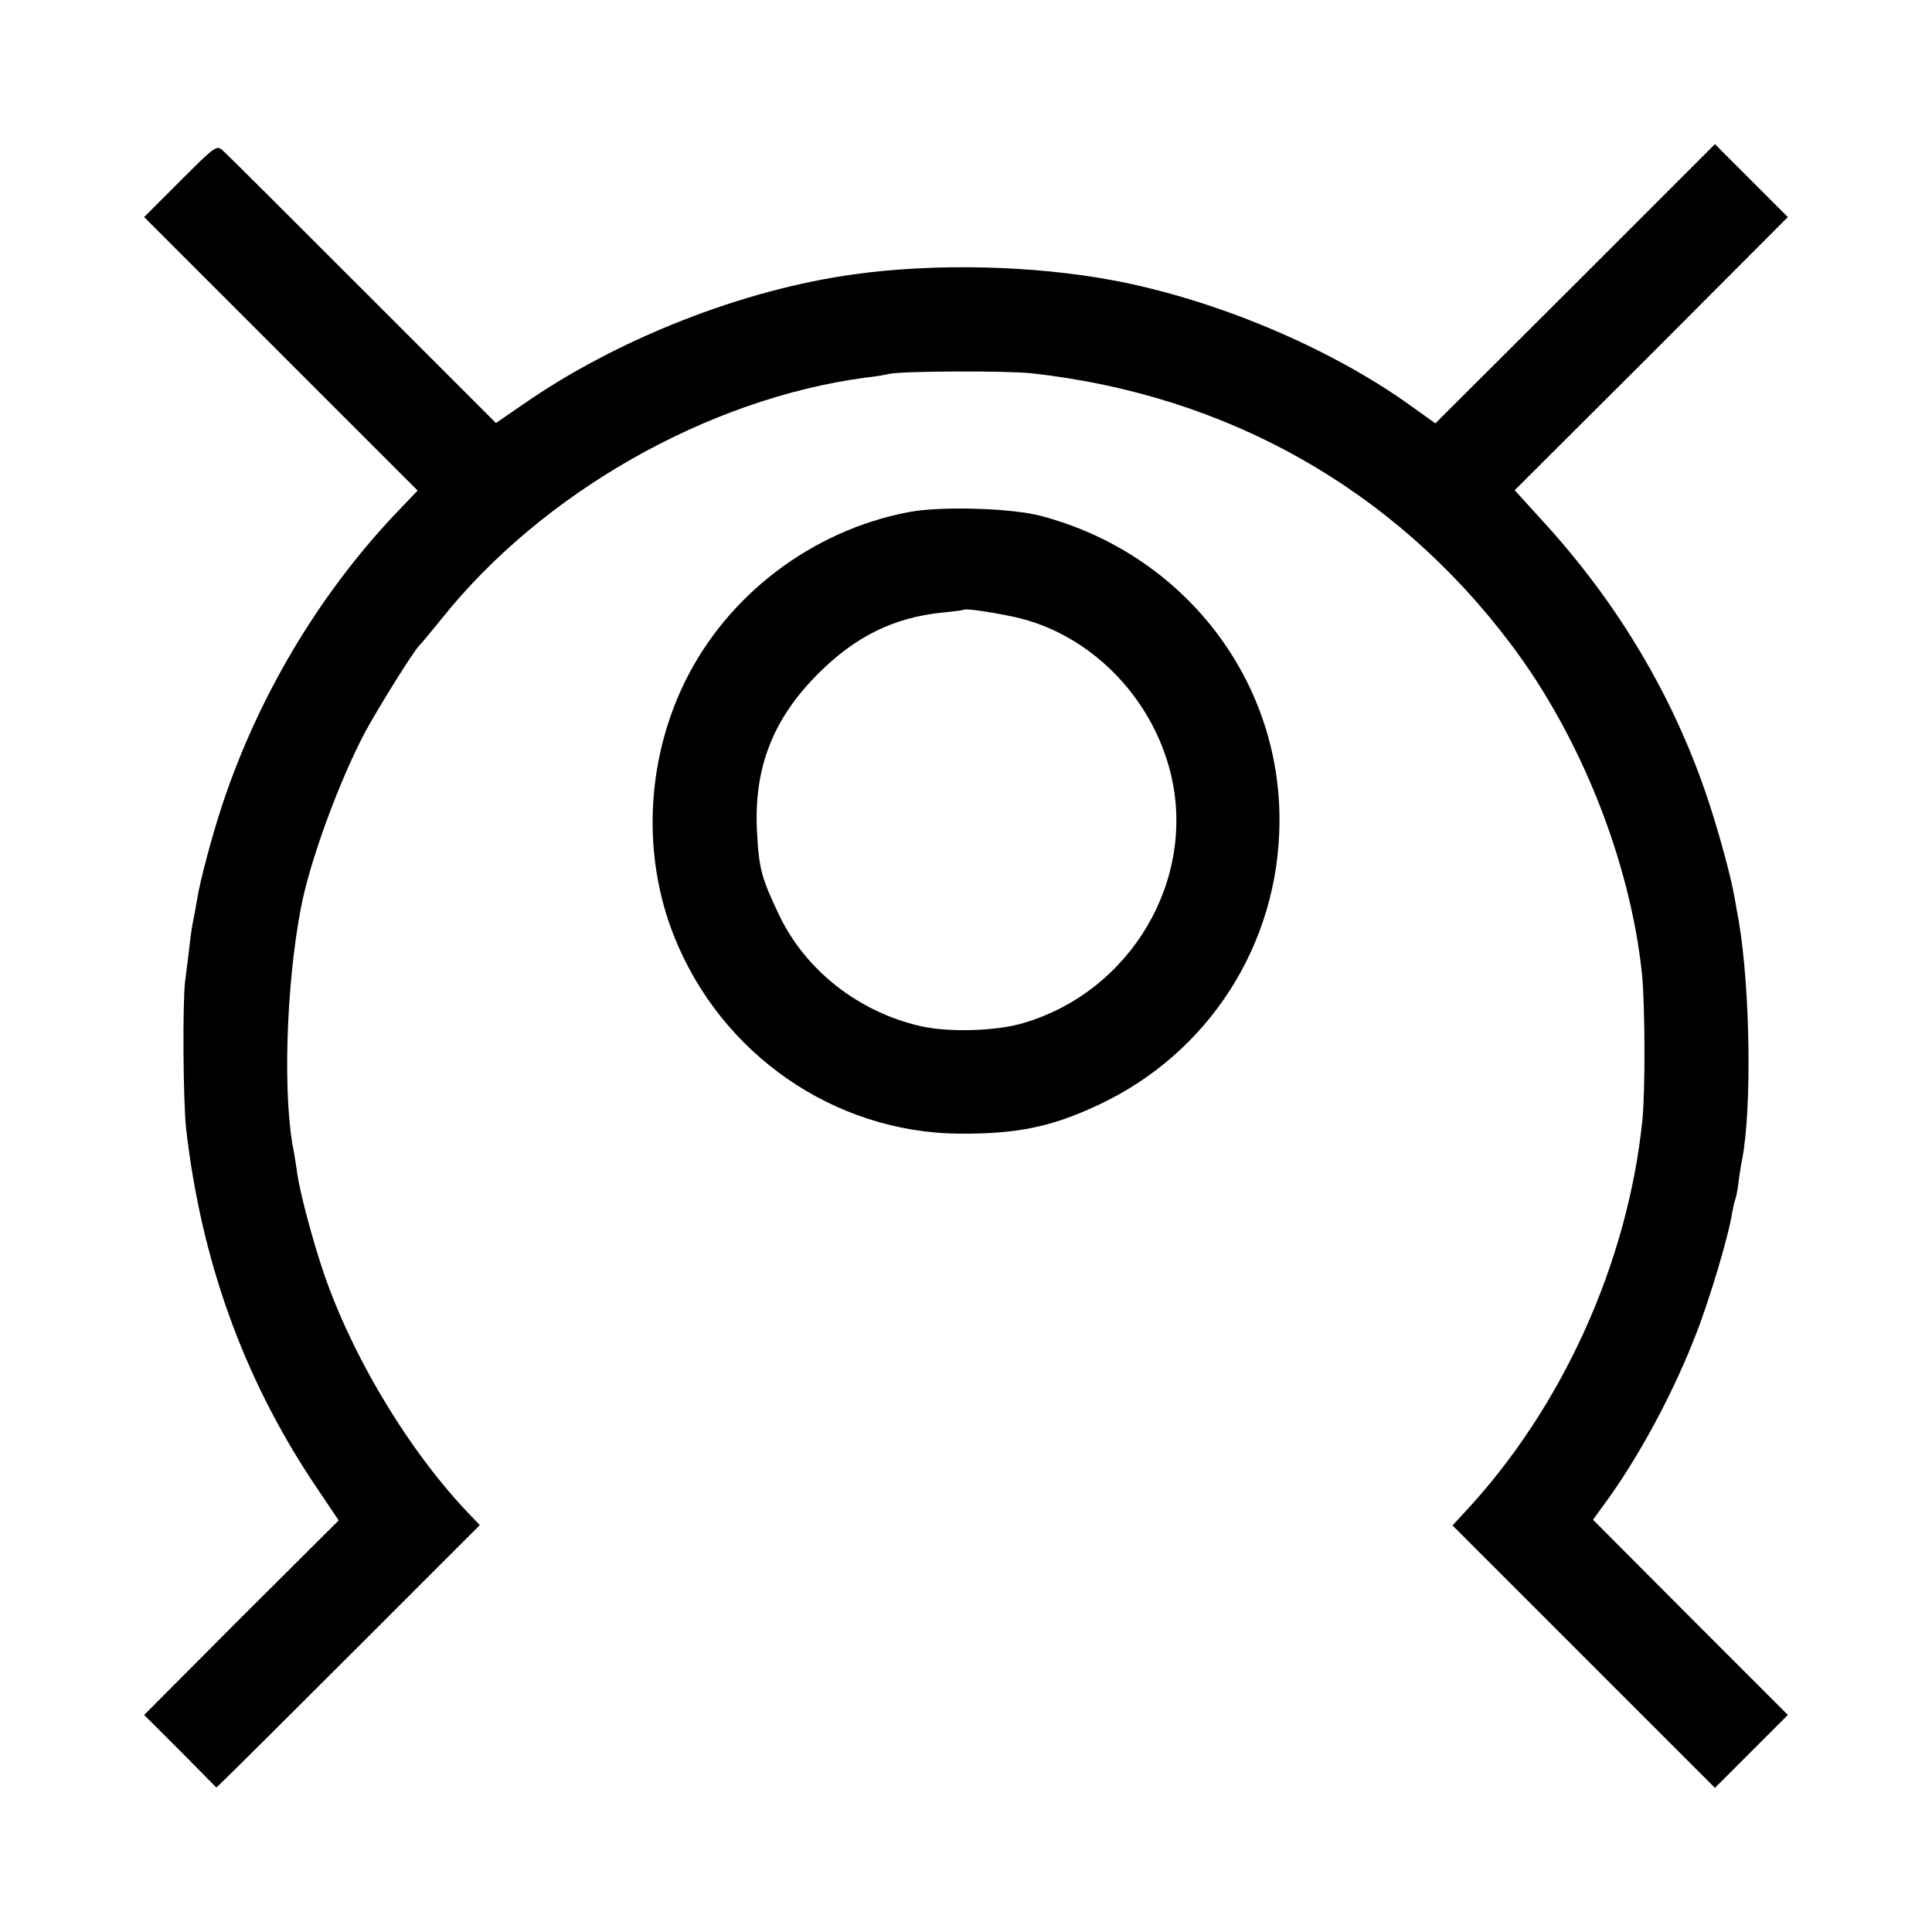
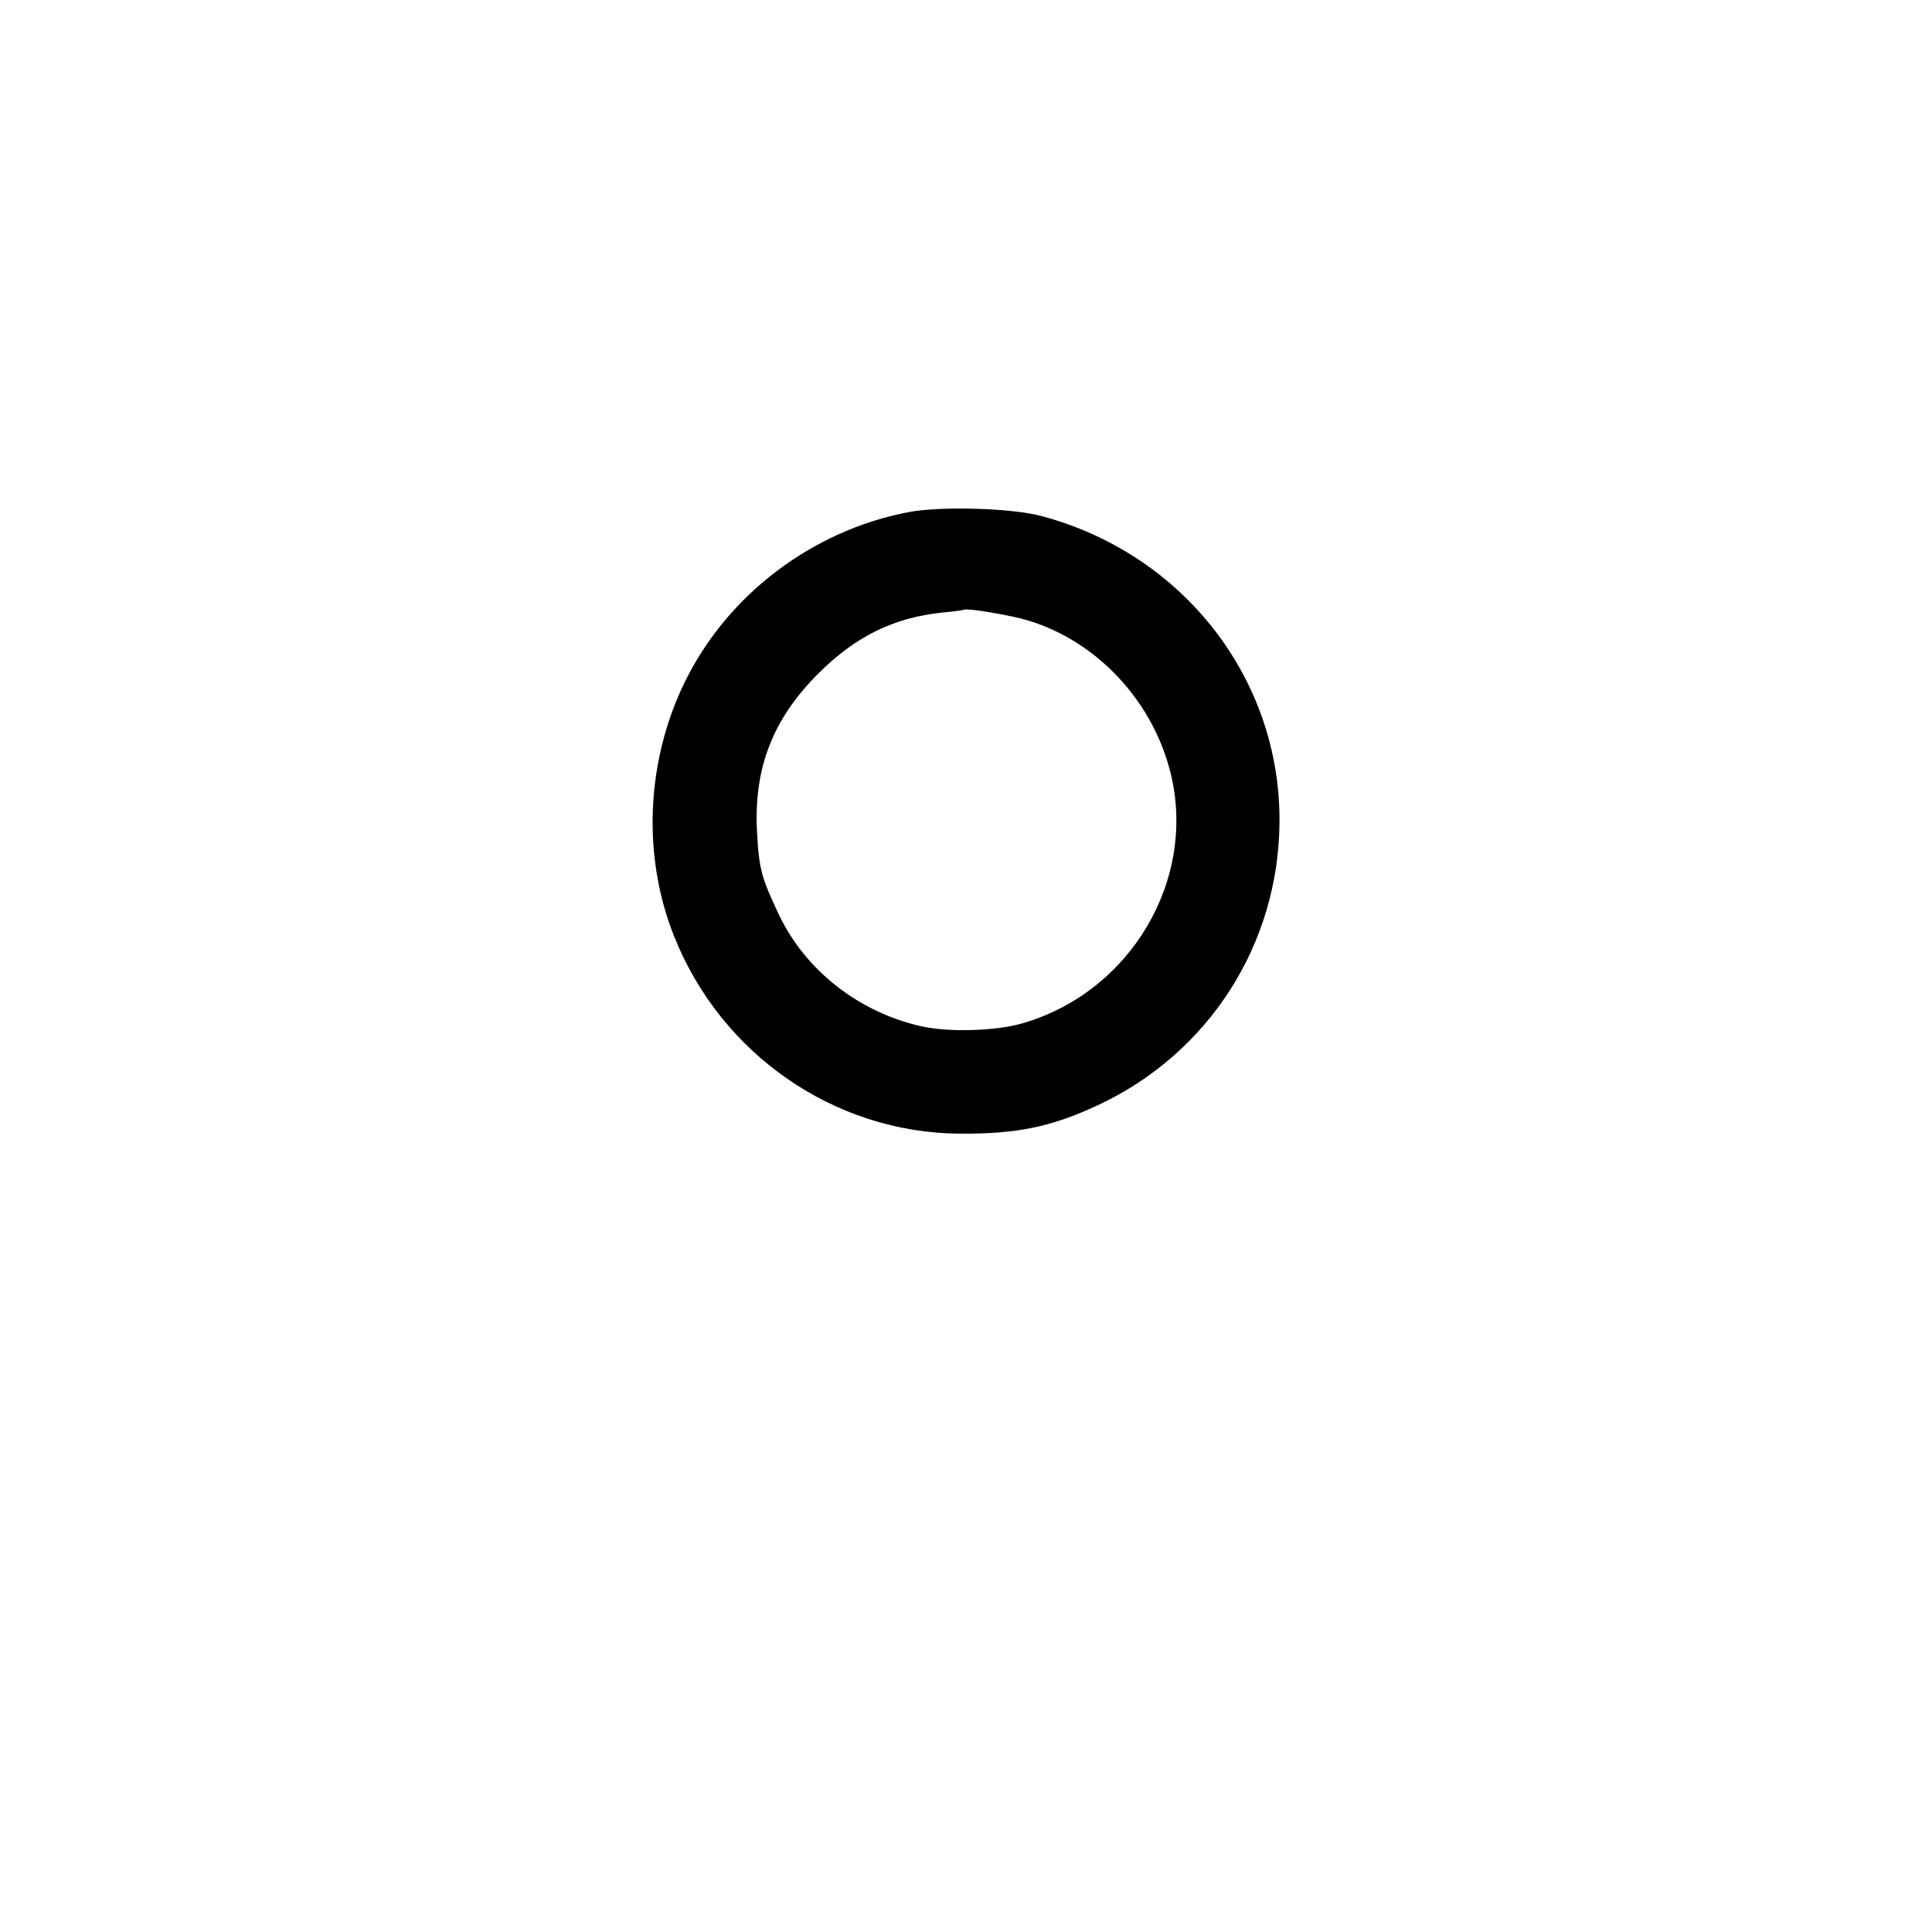
<svg xmlns="http://www.w3.org/2000/svg" version="1.0" width="575pt" height="575pt" viewBox="0 0 575 575" preserveAspectRatio="xMidYMid meet">
  <g transform="translate(0,575) scale(0.1,-0.1)" fill="#000000" stroke="none">
-     <path d="M537 5212 l-108 -108 407 -407 407 -407 -67 -70 c-231 -245 -410 -548 -516 -870 -30 -91 -65 -223 -74 -280 -3 -19 -8 -46 -11 -60 -3 -14 -8 -47 -11 -75 -3 -27 -9 -75 -13 -105 -8 -64 -6 -359 3 -440 45 -390 169 -736 376 -1049 l78 -116 -290 -289 -289 -290 108 -108 107 -108 29 28 c16 15 192 190 392 390 l363 363 -21 22 c-189 193 -369 494 -453 757 -30 93 -61 212 -69 265 -3 23 -8 52 -10 65 -34 159 -24 494 20 725 26 140 114 379 191 525 40 74 147 246 163 260 4 3 32 38 65 78 299 375 791 655 1261 718 28 3 59 8 70 11 39 9 351 10 425 2 582 -64 1079 -345 1425 -804 209 -276 357 -649 392 -985 9 -95 10 -343 1 -435 -44 -425 -239 -856 -530 -1167 l-35 -38 390 -390 391 -391 108 108 109 109 -290 290 -290 291 43 59 c95 132 193 313 260 484 40 99 100 299 110 364 4 21 8 41 10 45 2 3 7 26 10 51 3 25 8 56 11 70 29 149 24 508 -10 708 -4 20 -9 51 -12 67 -9 57 -45 190 -78 290 -101 306 -268 589 -497 838 l-80 88 407 406 406 407 -108 108 -109 109 -416 -416 -416 -415 -77 55 c-239 171 -579 314 -884 371 -236 44 -526 51 -766 18 -333 -45 -709 -193 -989 -388 l-80 -55 -397 397 c-218 218 -405 405 -416 414 -18 17 -23 13 -126 -90z" />
    <path d="M2705 4226 c-289 -55 -541 -247 -668 -508 -114 -235 -126 -515 -31 -754 140 -352 477 -585 849 -588 173 -1 274 20 413 85 330 154 538 479 540 843 3 426 -287 798 -708 910 -87 24 -301 30 -395 12z m313 -312 c222 -48 409 -234 466 -465 78 -317 -118 -650 -439 -744 -80 -24 -223 -28 -305 -9 -184 42 -341 165 -420 328 -54 114 -61 138 -67 251 -10 189 47 335 182 470 111 111 225 167 370 182 33 3 61 7 63 8 5 5 79 -6 150 -21z" />
  </g>
</svg>